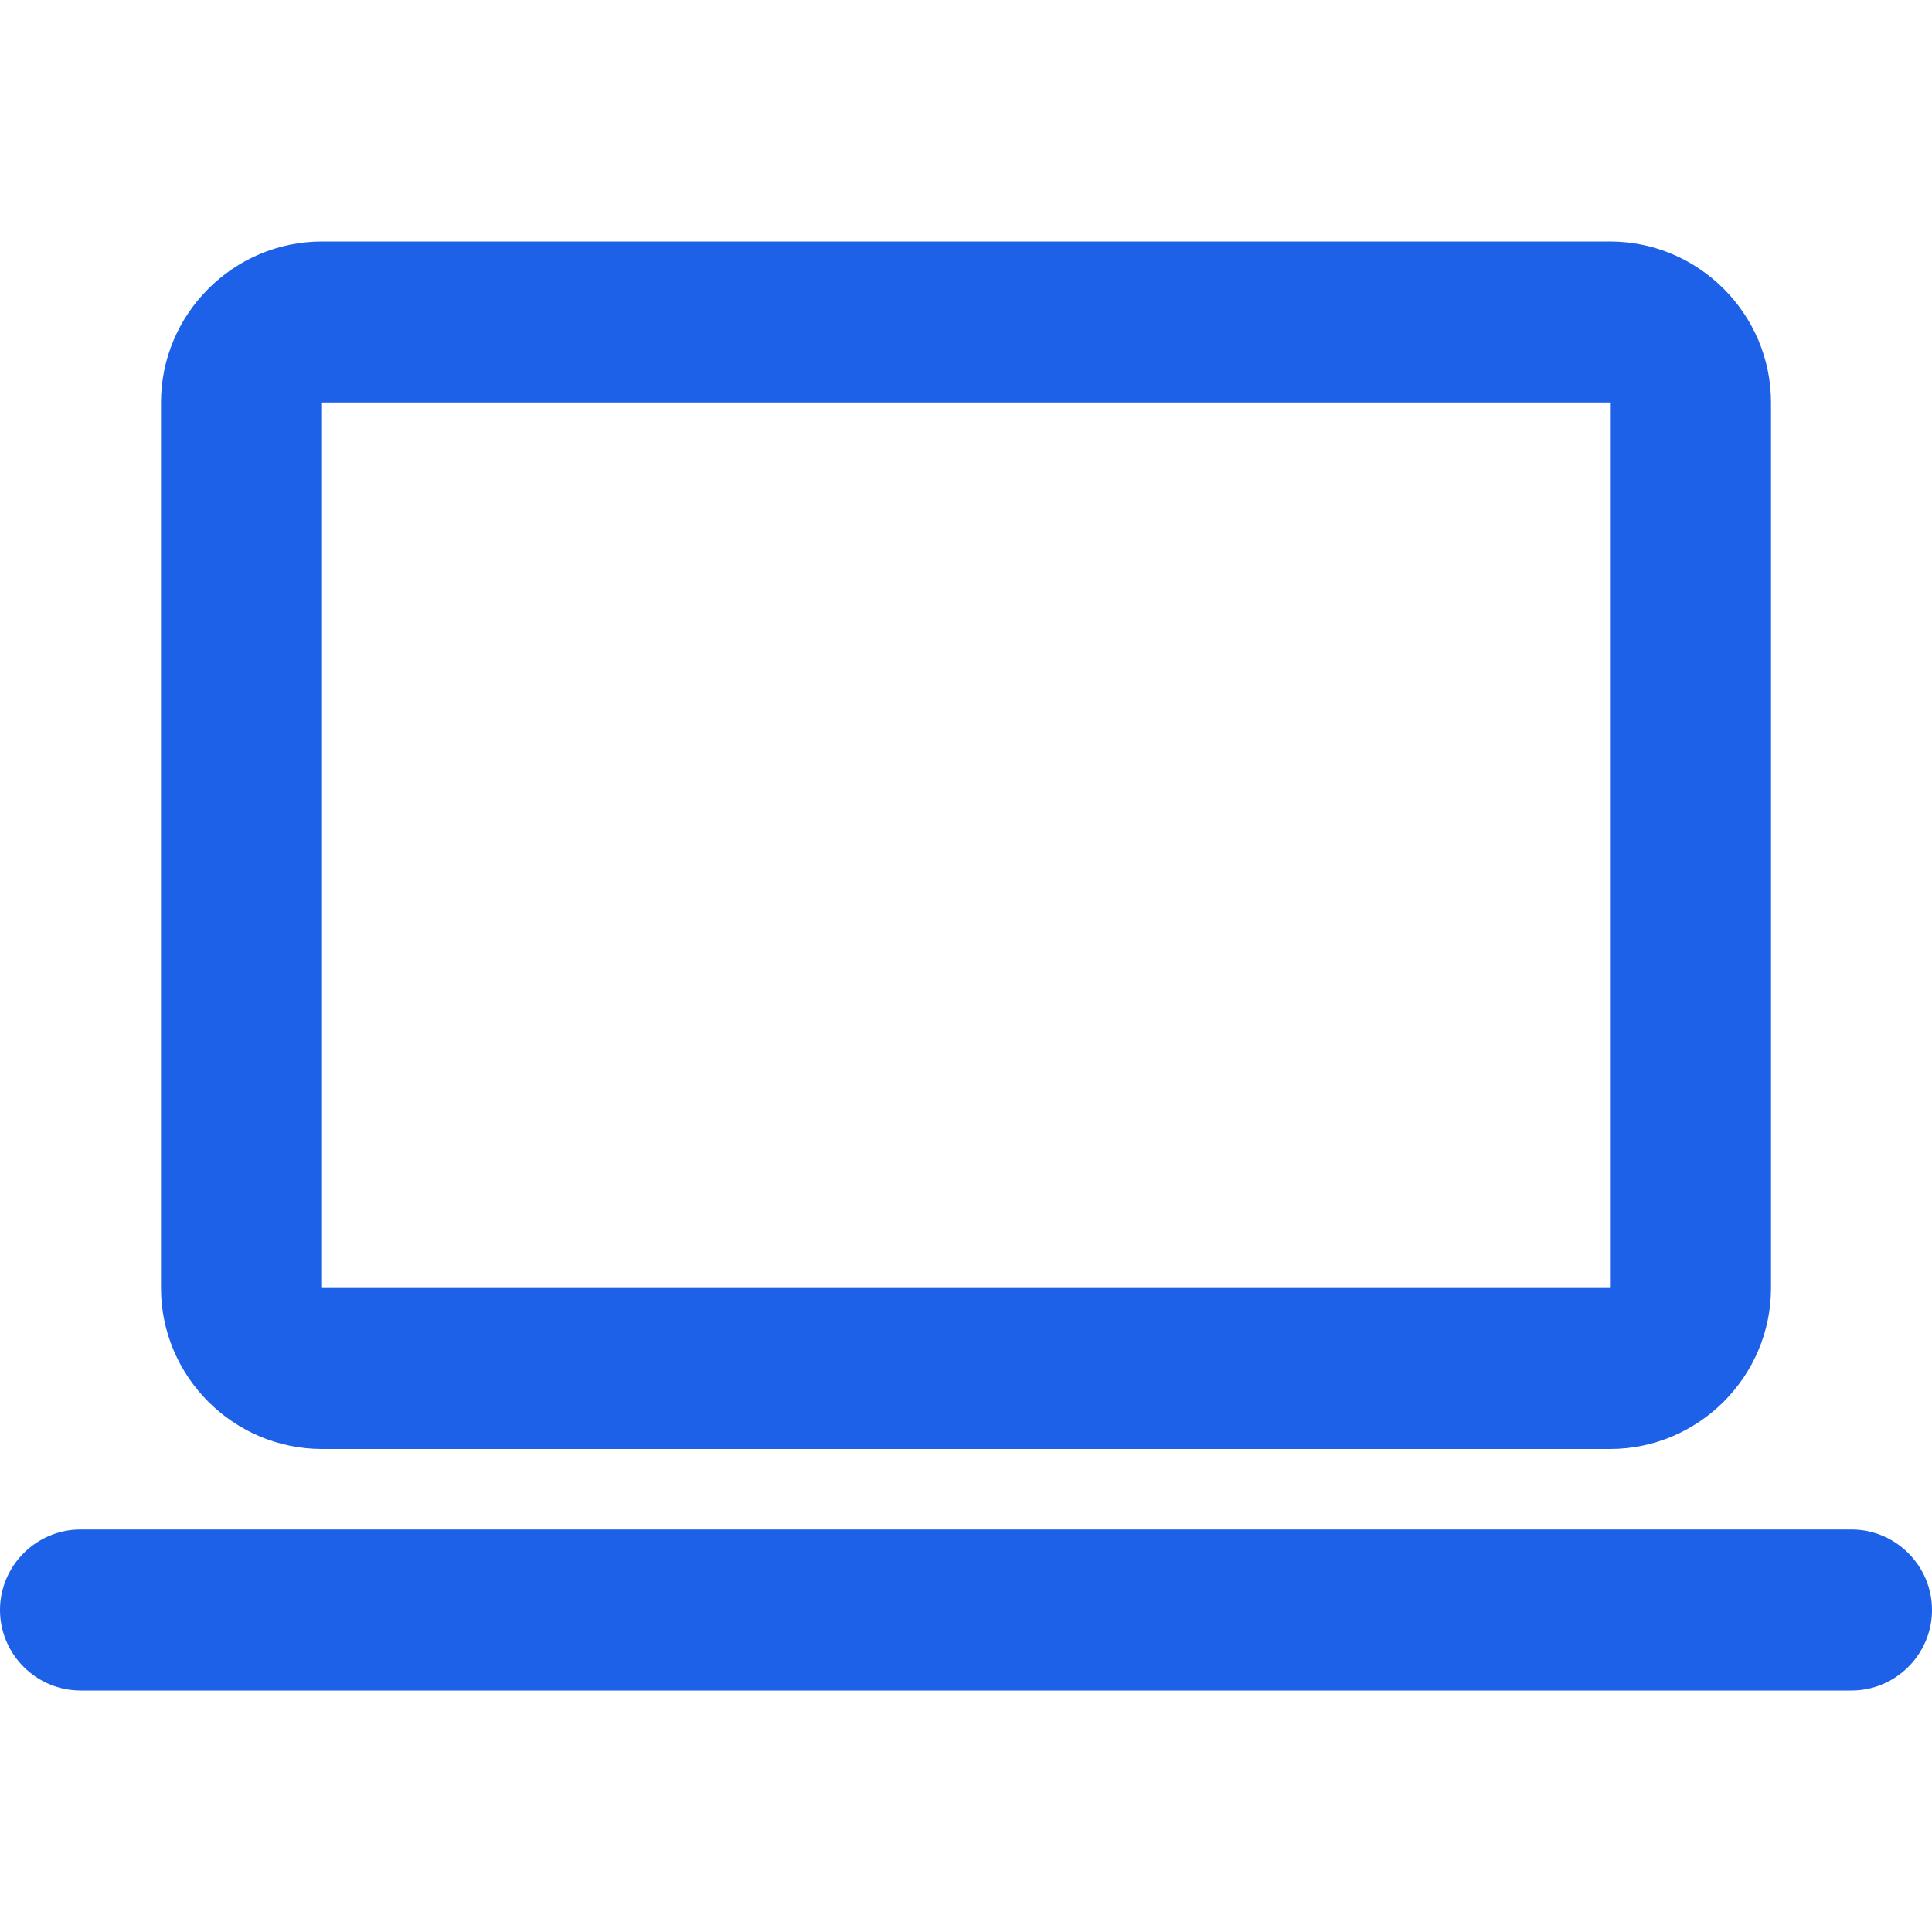
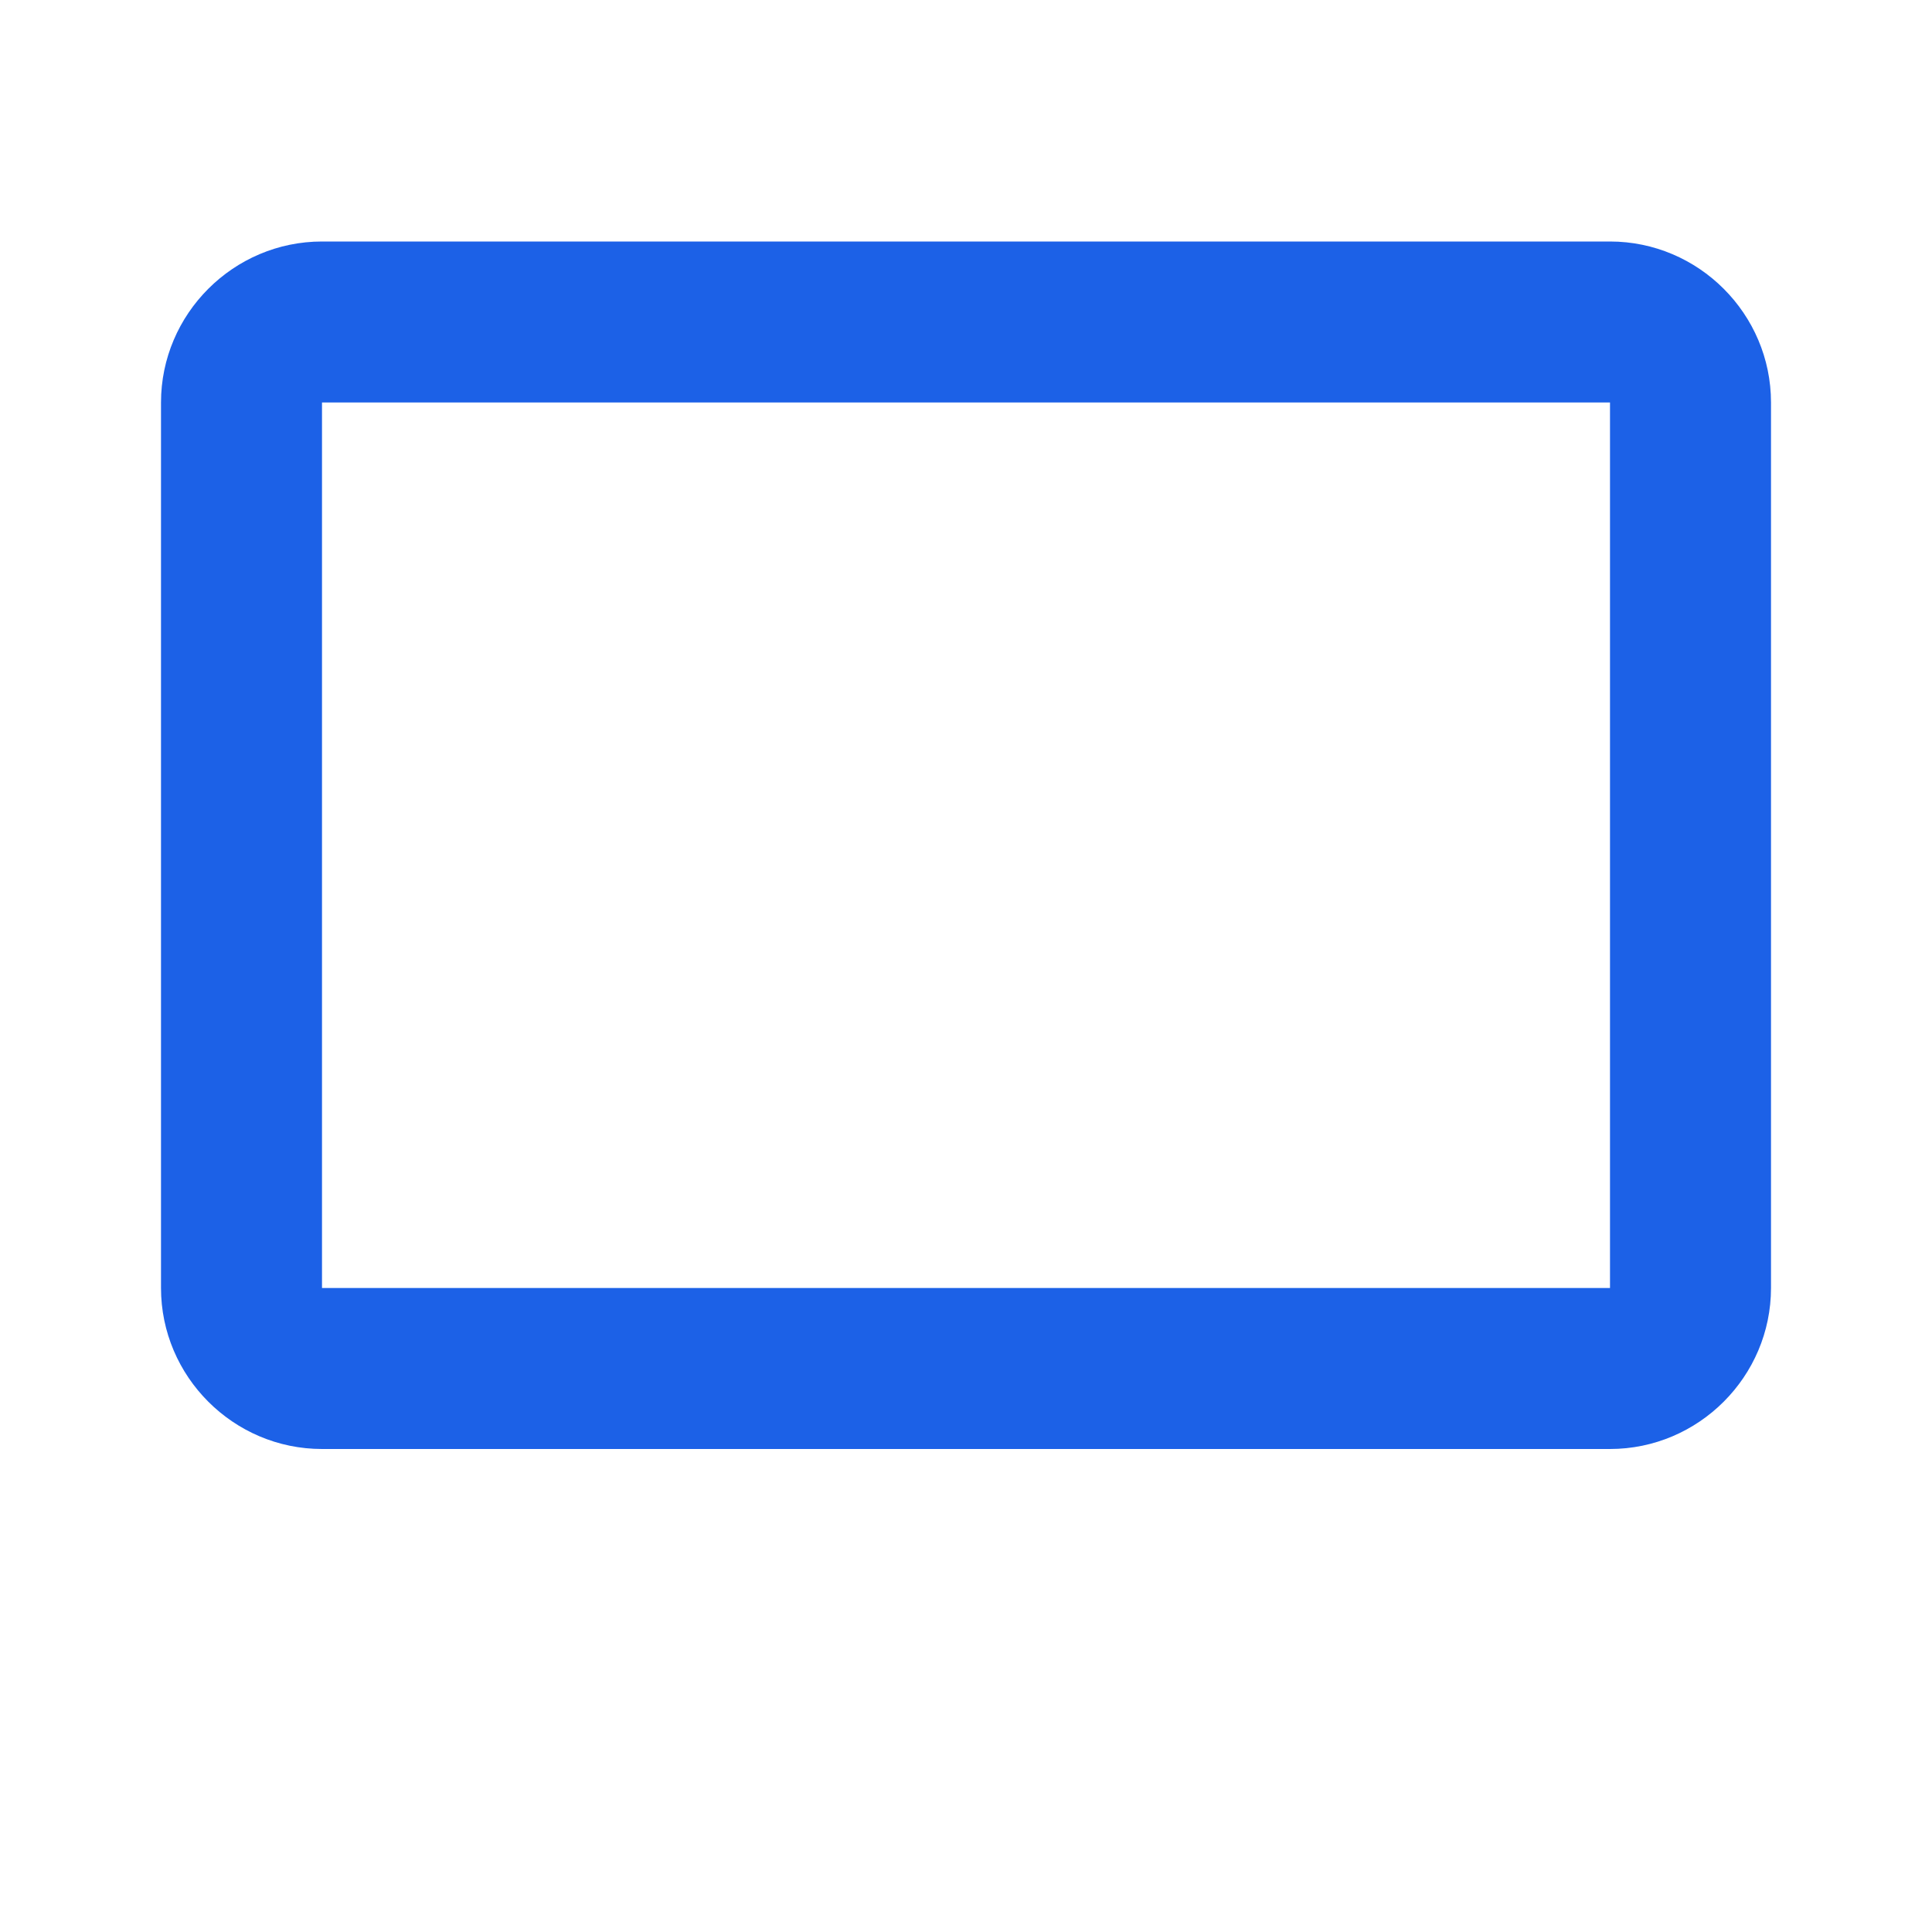
<svg xmlns="http://www.w3.org/2000/svg" id="Layer_1" version="1.1" viewBox="0 0 24 24">
  <defs>
    <style> .st0, .st1 { fill: #1c61e7; } .st1 { fill-rule: evenodd; } </style>
  </defs>
  <path class="st1" d="M4,3c-1.1,0-2,.9-2,2v11c0,1.1.9,2,2,2h16c1.1,0,2-.9,2-2V5c0-1.1-.9-2-2-2H4ZM4,5h16v11H4V5Z" />
-   <path class="st0" d="M1,19c-.55,0-1,.45-1,1s.45,1,1,1h22c.55,0,1-.45,1-1s-.45-1-1-1H1Z" />
</svg>